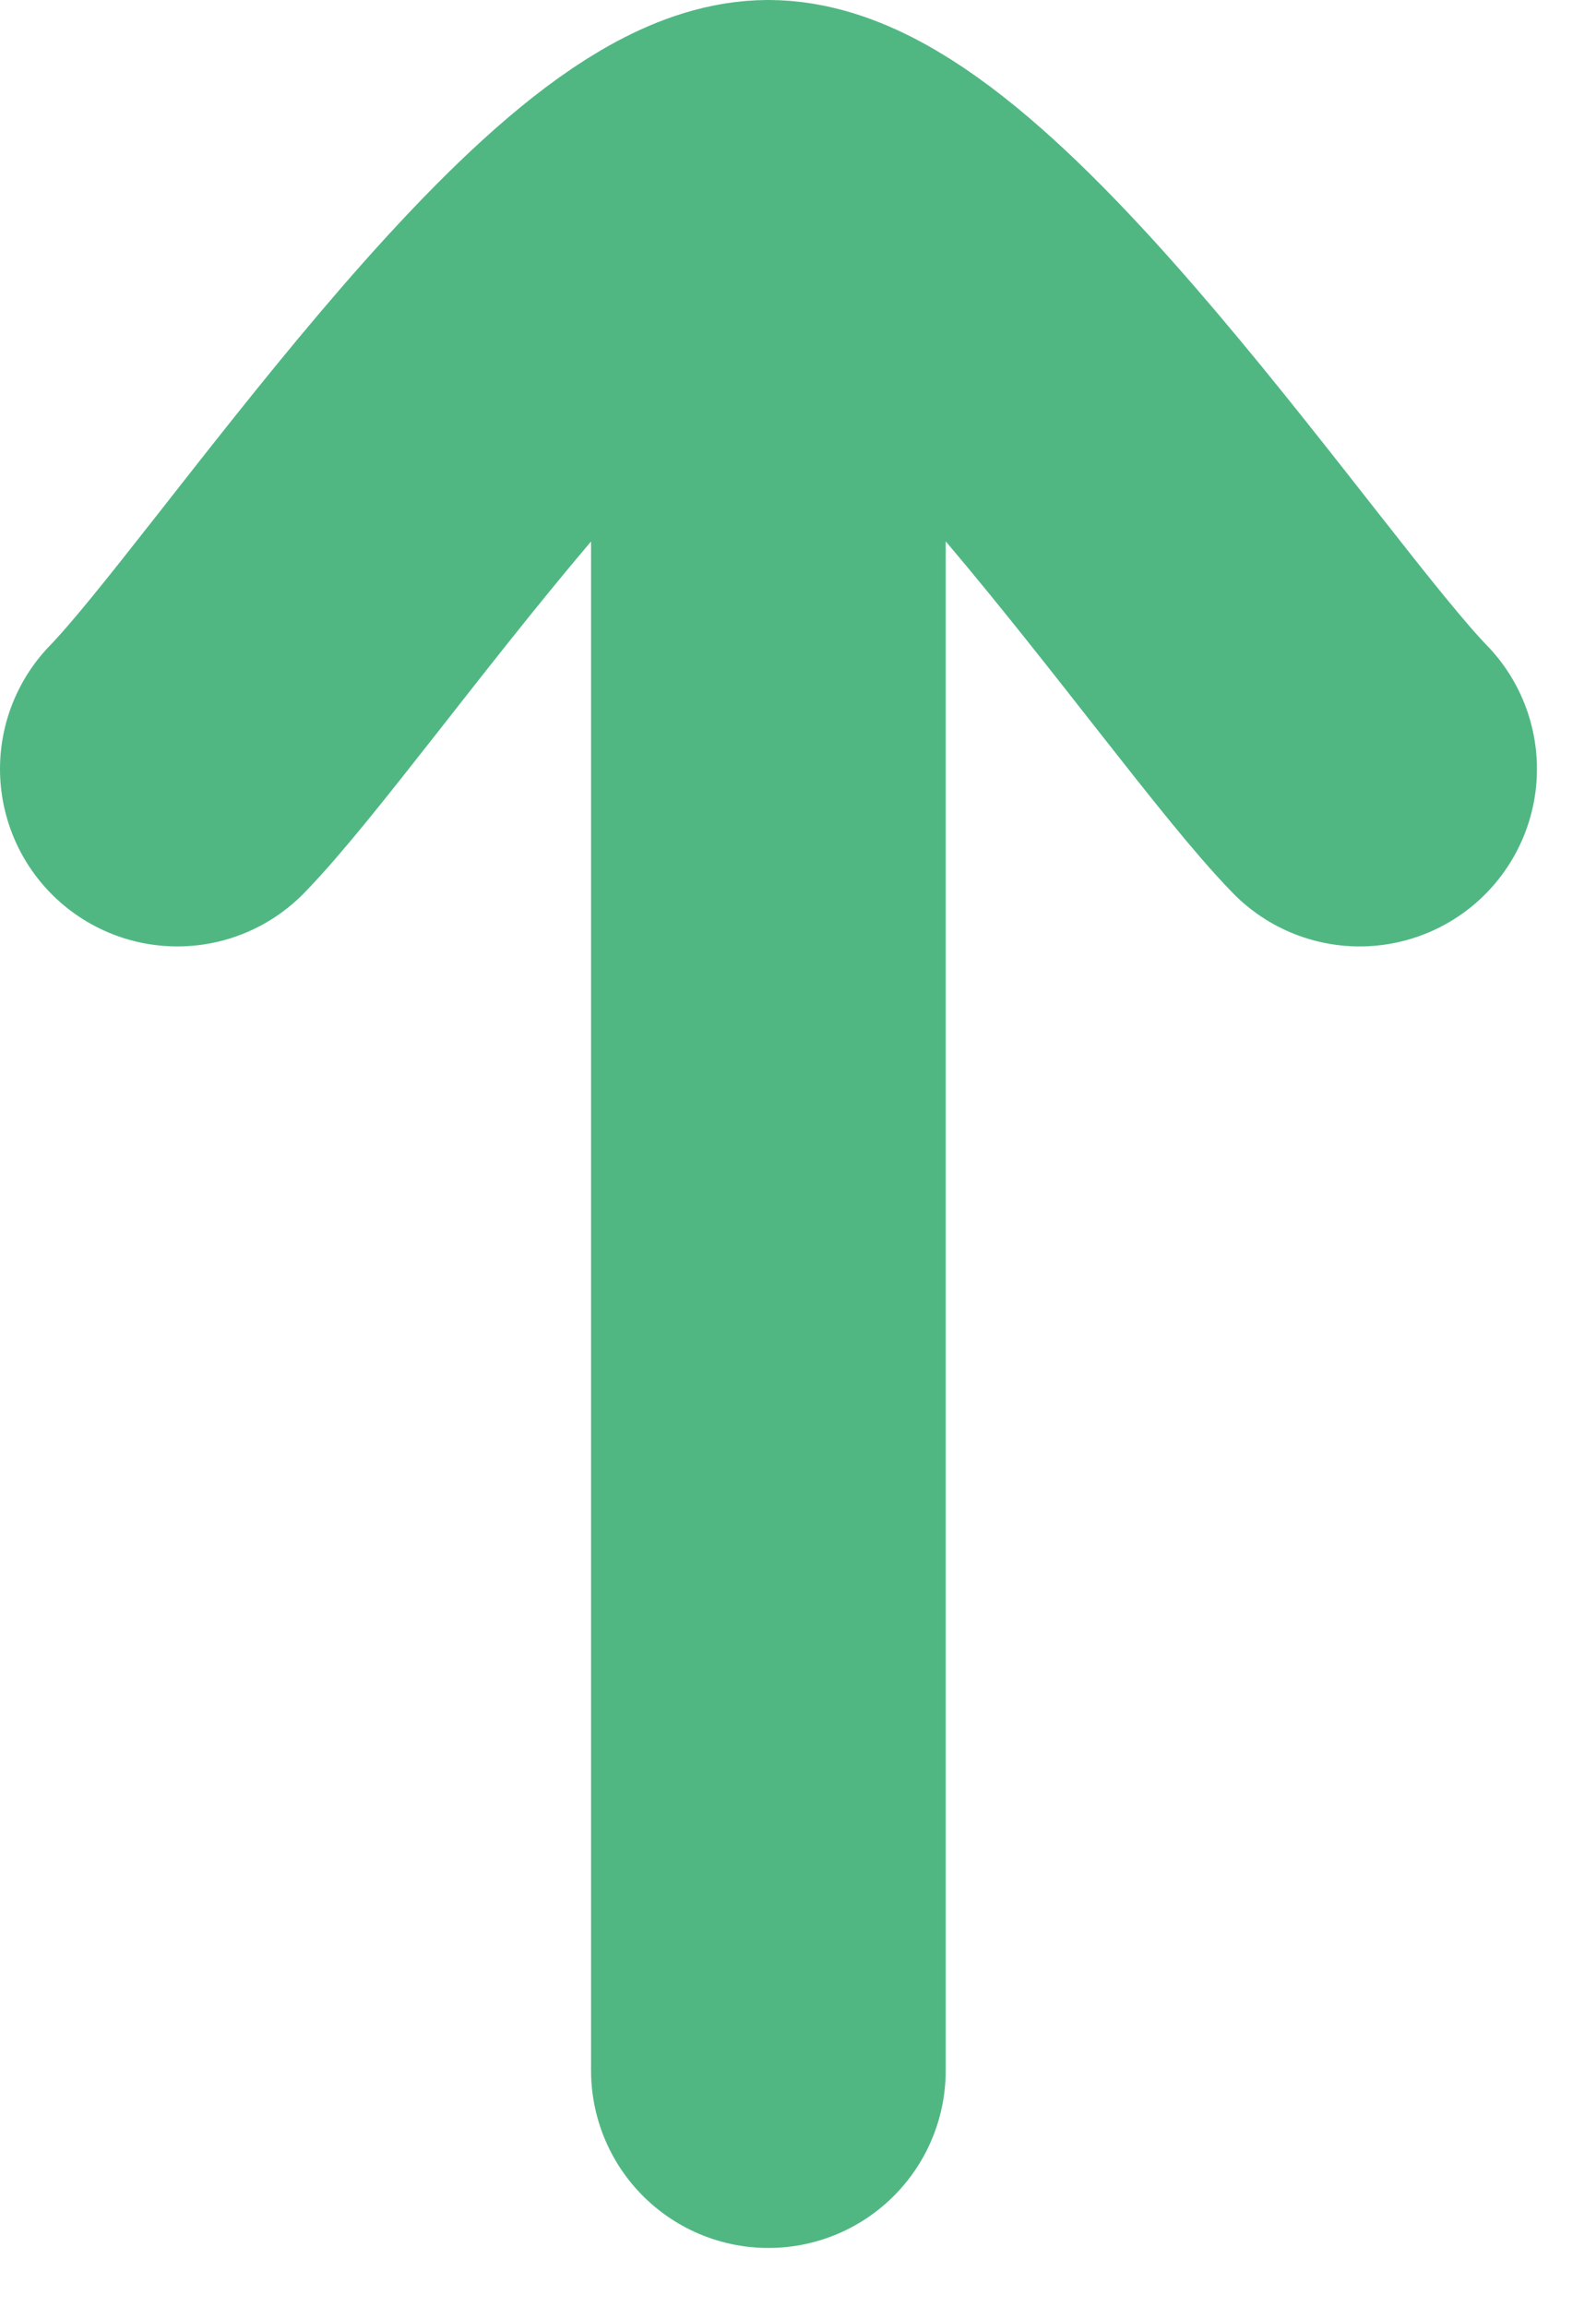
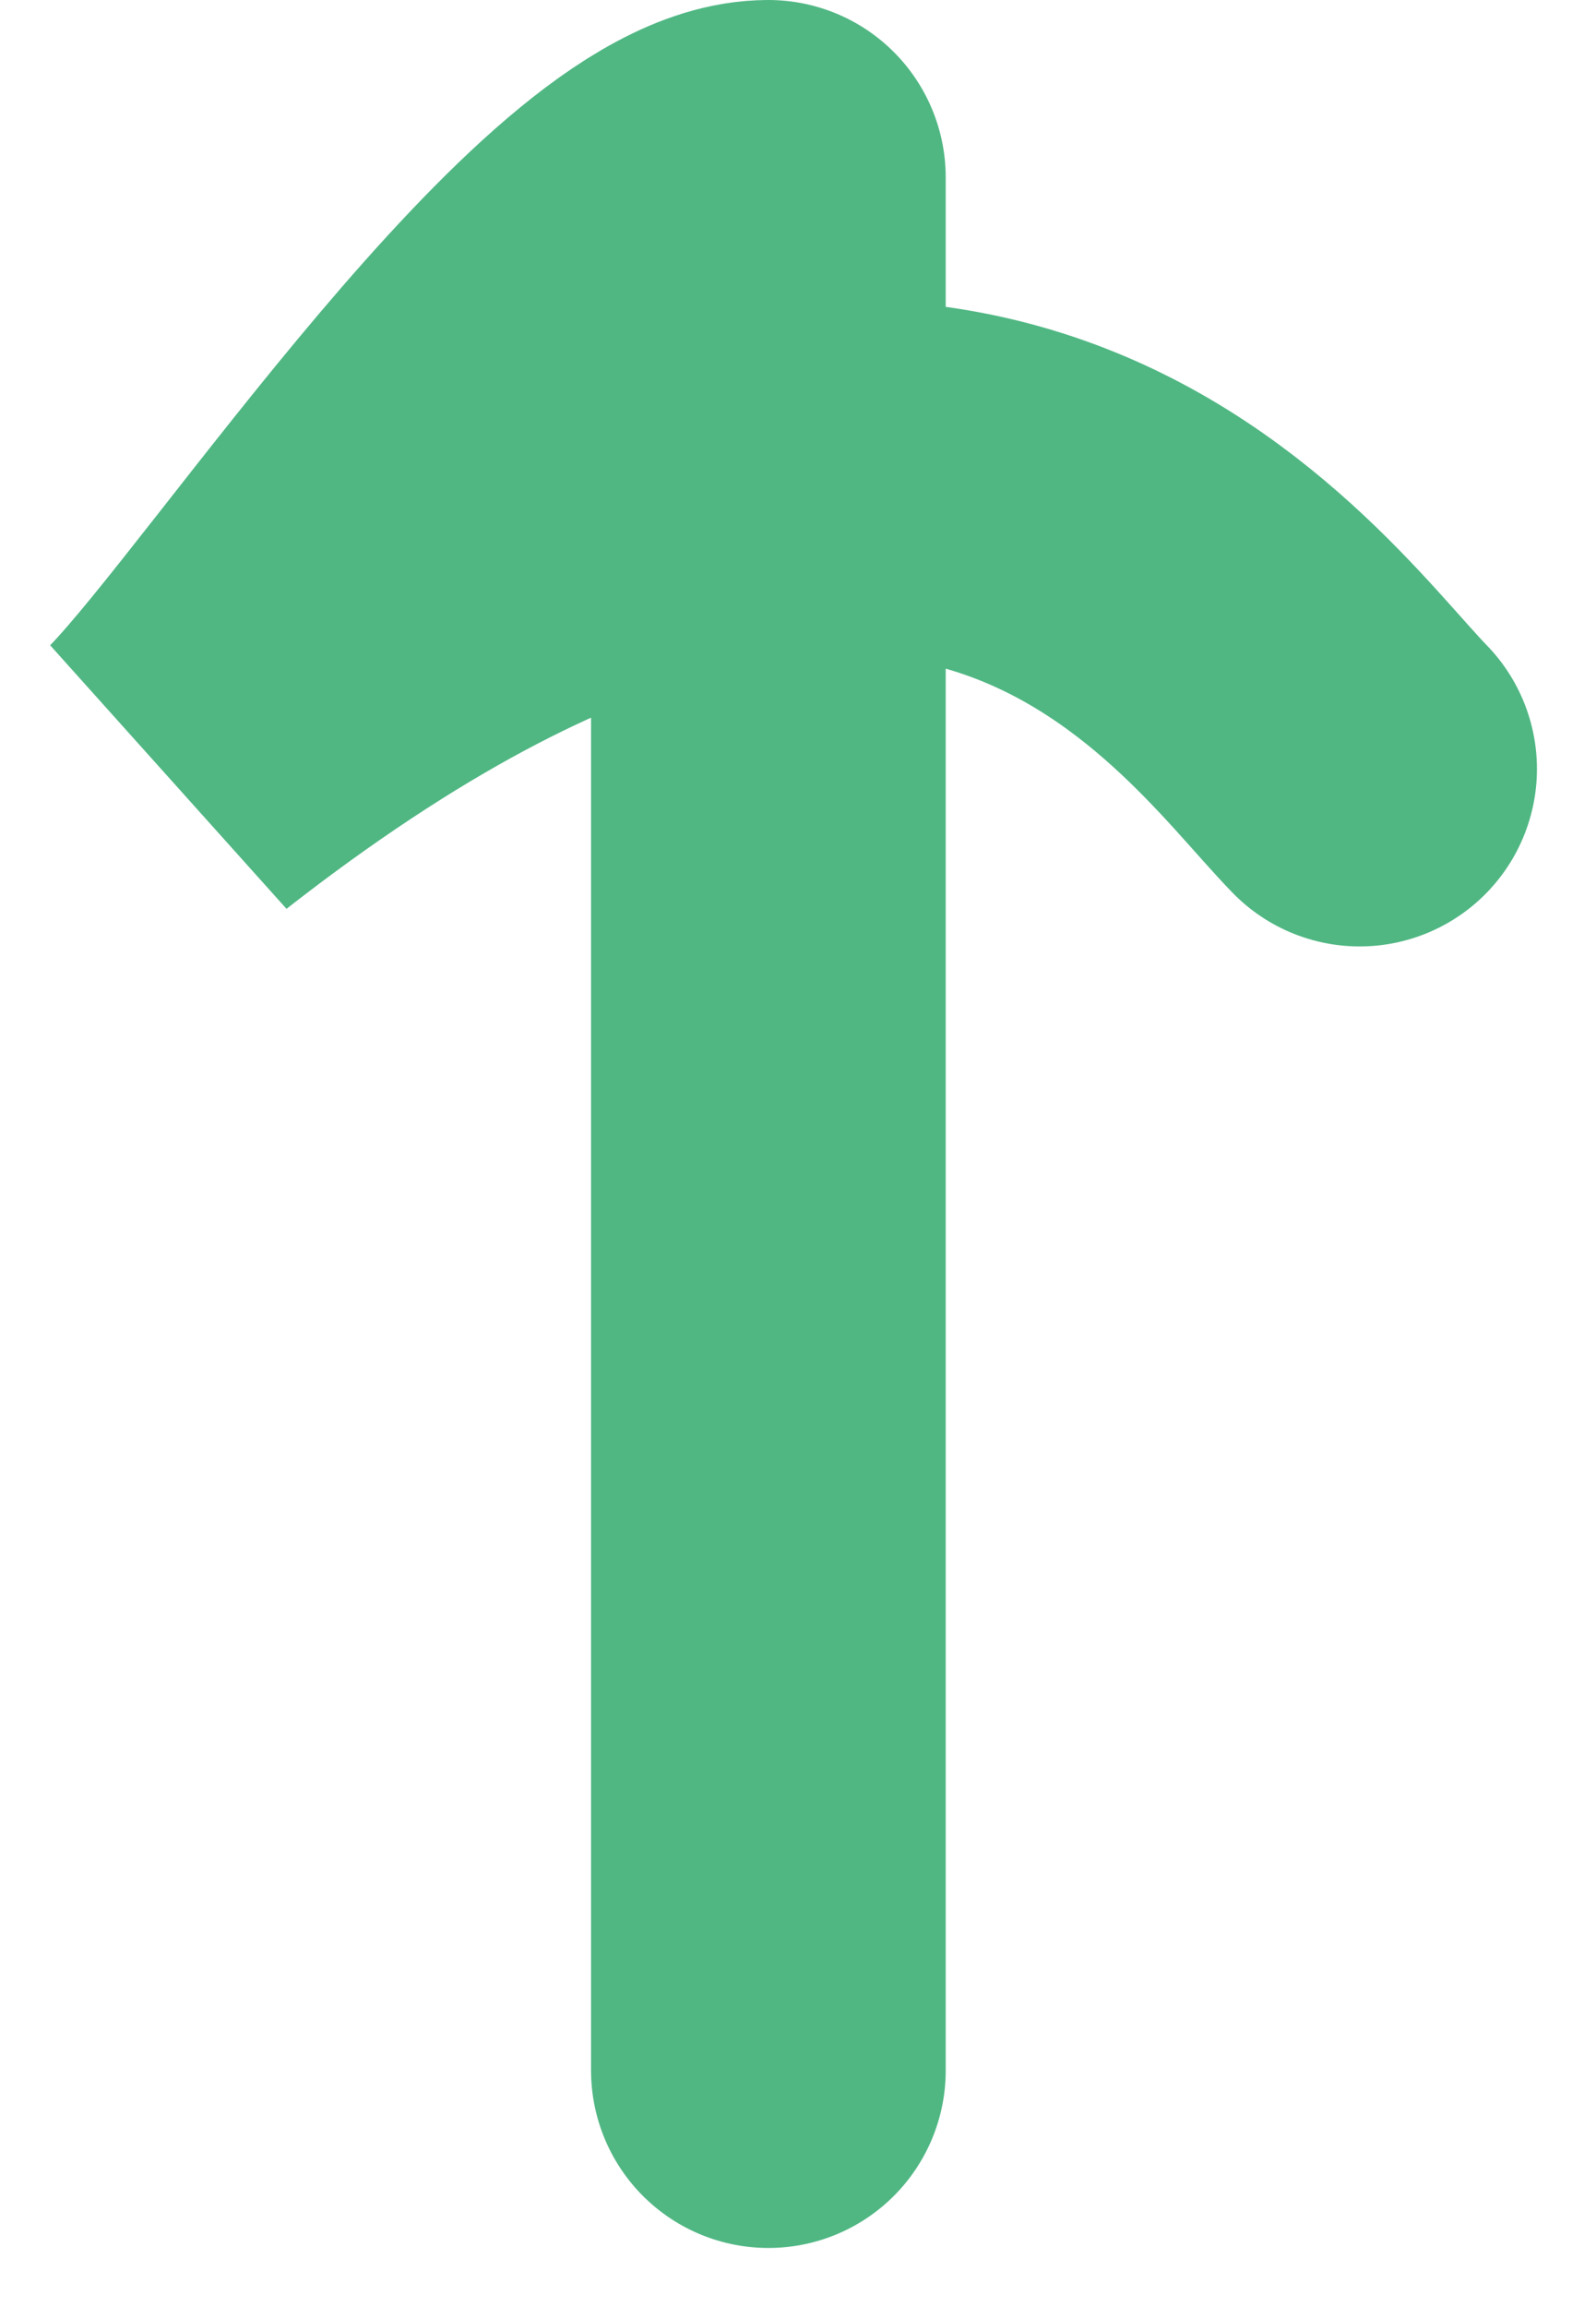
<svg xmlns="http://www.w3.org/2000/svg" fill="none" height="100%" overflow="visible" preserveAspectRatio="none" style="display: block;" viewBox="0 0 9 13" width="100%">
-   <path d="M4.333 1V11.667M4.333 1C3.4 1 1.655 3.659 1 4.333M4.333 1C5.267 1 7.011 3.659 7.667 4.333" id="Vector" stroke="#50B783" stroke-linecap="round" stroke-width="2" />
+   <path d="M4.333 1V11.667M4.333 1C3.4 1 1.655 3.659 1 4.333C5.267 1 7.011 3.659 7.667 4.333" id="Vector" stroke="#50B783" stroke-linecap="round" stroke-width="2" />
</svg>